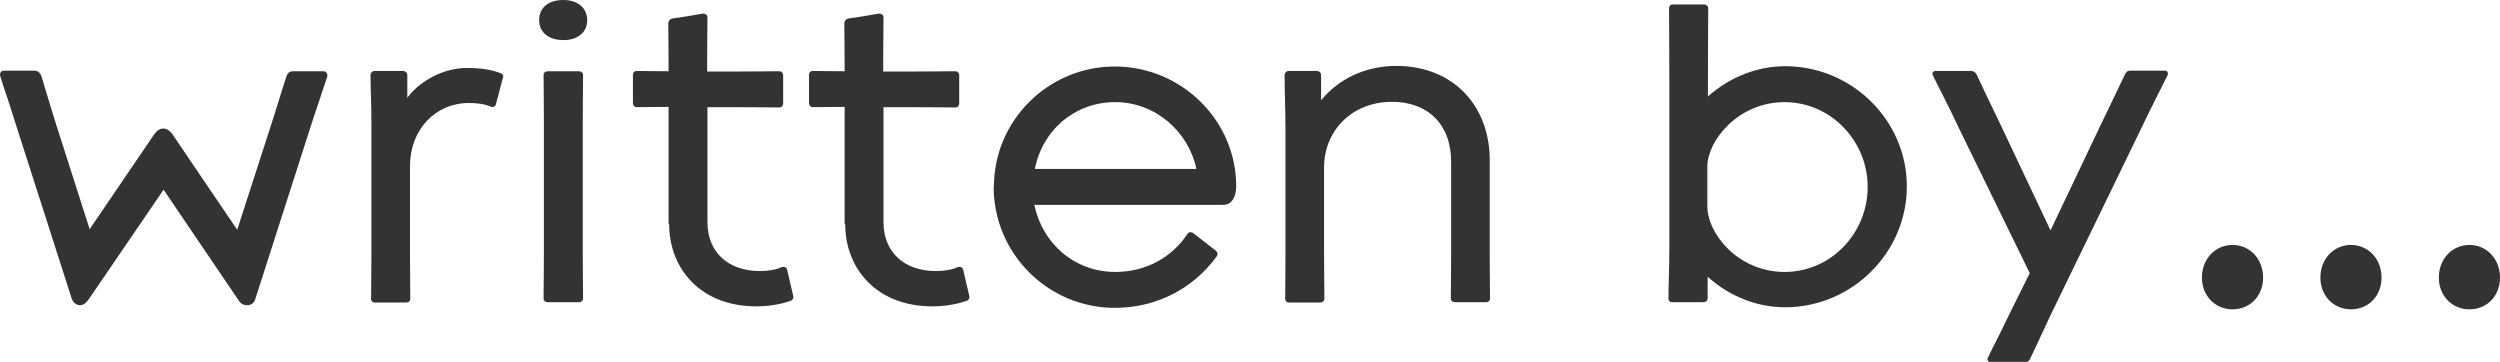
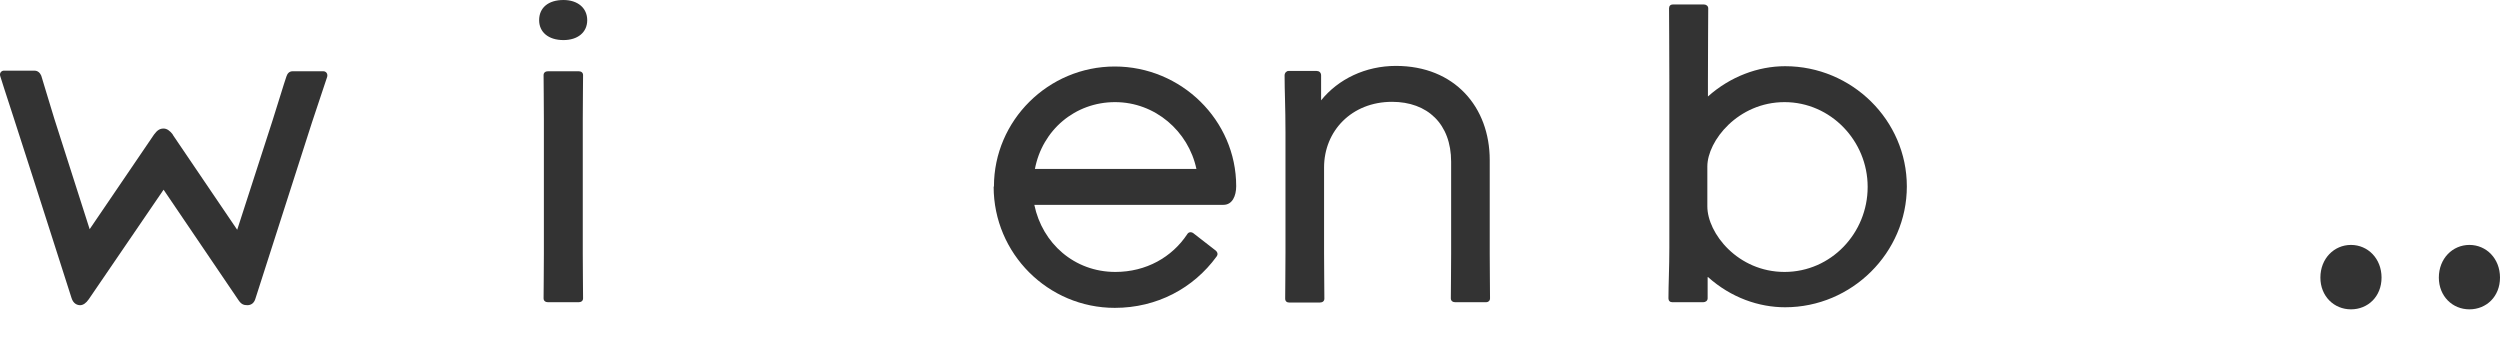
<svg xmlns="http://www.w3.org/2000/svg" id="_レイヤー_2" data-name="レイヤー 2" viewBox="0 0 84.21 12.19">
  <defs>
    <style>
      .cls-1 {
        fill: #333;
      }
    </style>
  </defs>
  <g id="design">
    <g id="txt_writtenby">
-       <path class="cls-1" d="M5.82,4.54l2.17,3.2,1.19-3.68c.25-.78.35-1.14.47-1.49.03-.09.09-.17.21-.17h1.03c.09,0,.16.08.13.19-.12.36-.25.74-.51,1.53l-1.9,5.92c-.05.19-.17.24-.28.24-.12,0-.2-.03-.29-.16l-2.53-3.73-2.52,3.69c-.09.13-.19.2-.29.2s-.23-.05-.29-.24L.52,4.15C.28,3.37.14,3,.01,2.57c-.04-.11.04-.19.12-.19h1.03c.12,0,.19.08.23.17.11.35.21.71.44,1.45l1.19,3.72,2.17-3.19c.11-.15.2-.2.32-.2.11,0,.21.07.31.2Z" />
-       <path class="cls-1" d="M12.5,10.05c0-.42.01-.78.01-1.53v-4.36c0-.74-.03-1.19-.03-1.62,0-.08.05-.15.15-.15h.94c.09,0,.15.07.15.15v.75c.48-.63,1.29-1,1.99-1,.47,0,.82.05,1.14.17.11.04.11.11.09.16l-.23.87c-.01.09-.09.13-.16.11-.25-.11-.51-.13-.76-.13-1.11,0-1.98.88-1.98,2.13v2.93c0,.68.01,1.12.01,1.53,0,.09-.07.13-.15.13h-1.04c-.07,0-.13-.04-.13-.13Z" />
+       <path class="cls-1" d="M5.82,4.54l2.17,3.2,1.19-3.68c.25-.78.35-1.14.47-1.49.03-.09.09-.17.21-.17h1.03c.09,0,.16.08.13.19-.12.36-.25.74-.51,1.53l-1.9,5.92c-.05.19-.17.24-.28.24-.12,0-.2-.03-.29-.16l-2.53-3.73-2.52,3.69c-.09.13-.19.2-.29.2s-.23-.05-.29-.24C.28,3.37.14,3,.01,2.57c-.04-.11.04-.19.12-.19h1.03c.12,0,.19.08.23.17.11.35.21.71.44,1.45l1.19,3.72,2.17-3.19c.11-.15.2-.2.32-.2.11,0,.21.07.31.2Z" />
      <path class="cls-1" d="M18.16.68c0-.42.31-.68.82-.68.48,0,.8.27.8.68s-.32.67-.8.67c-.51,0-.82-.27-.82-.67ZM18.31,10.05c0-.42.01-.76.01-1.51v-4.5c0-.75-.01-1.11-.01-1.51,0-.09.07-.13.15-.13h1.03c.08,0,.15.04.15.13,0,.4-.01.83-.01,1.51v4.5c0,.68.01,1.11.01,1.51,0,.09-.07.13-.15.13h-1.03c-.08,0-.15-.04-.15-.13Z" />
-       <path class="cls-1" d="M22.52,7.52v-3.92c-.5,0-.82.01-1.07.01-.08,0-.13-.07-.13-.13v-.96c0-.07.05-.13.13-.13.25,0,.58.01,1.07.01v-.23c0-.68-.01-1.07-.01-1.38,0-.09.07-.16.15-.17.32-.04.71-.11,1-.16.12-.01.17.05.17.15,0,.47-.01.6-.01,1.38v.42h.74c.94,0,1.39-.01,1.69-.01.08,0,.13.07.13.13v.96c0,.07-.05.13-.13.13-.28,0-.75-.01-1.67-.01h-.75v3.87c0,1.02.7,1.65,1.77,1.65.24,0,.54-.04.72-.13.09-.03.16,0,.19.07l.21.9c.01.05,0,.13-.08.16-.36.13-.8.19-1.16.19-1.9,0-2.94-1.29-2.94-2.77Z" />
-       <path class="cls-1" d="M28.45,7.52v-3.92c-.5,0-.82.01-1.07.01-.08,0-.13-.07-.13-.13v-.96c0-.07.05-.13.13-.13.25,0,.58.01,1.07.01v-.23c0-.68-.01-1.07-.01-1.38,0-.09.07-.16.15-.17.32-.04.71-.11,1-.16.12-.01.17.05.17.15,0,.47-.01.6-.01,1.38v.42h.74c.94,0,1.39-.01,1.69-.01.08,0,.13.07.13.13v.96c0,.07-.05.13-.13.13-.28,0-.75-.01-1.67-.01h-.75v3.87c0,1.02.7,1.65,1.77,1.65.24,0,.54-.04.72-.13.09-.03.16,0,.19.07l.21.9c.01.05,0,.13-.08.16-.36.13-.8.19-1.16.19-1.9,0-2.94-1.29-2.94-2.77Z" />
      <path class="cls-1" d="M33.48,6.28c0-2.22,1.83-4.04,4.07-4.04s4.09,1.81,4.09,4.03c0,.33-.13.63-.43.63h-6.37c.27,1.3,1.35,2.26,2.73,2.26,1.04,0,1.91-.5,2.42-1.27.04-.07.12-.09.2-.04l.76.59c.08.07.07.15.03.2-.78,1.07-2.01,1.73-3.43,1.73-2.25,0-4.08-1.83-4.08-4.08ZM34.85,5.69h5.45c-.27-1.27-1.39-2.25-2.74-2.25s-2.45.94-2.7,2.25Z" />
      <path class="cls-1" d="M43.29,10.05c0-.43.01-.8.01-1.53v-4.07c0-.84-.03-1.38-.03-1.91,0-.09.07-.15.13-.15h.95c.08,0,.15.05.15.15v.84c.58-.72,1.5-1.16,2.52-1.16,1.98,0,3.16,1.39,3.16,3.17v3.15c0,.66.01,1.1.01,1.51,0,.09-.07.13-.13.13h-1.04c-.08,0-.15-.04-.15-.13,0-.43.01-.8.01-1.51v-3.09c0-1.28-.8-2.02-1.99-2.02-1.36,0-2.29.98-2.29,2.21v2.89c0,.66.01,1.11.01,1.53,0,.09-.07.13-.15.13h-1.04c-.07,0-.13-.04-.13-.13Z" />
      <path class="cls-1" d="M57.52,9.34v.71c0,.08-.07.13-.15.13h-1.04c-.08,0-.13-.05-.13-.13,0-.47.03-1.03.03-1.7V2.74c0-1.31-.01-1.93-.01-2.46,0-.08.05-.13.13-.13h1.04c.08,0,.15.05.15.13,0,.52-.01,1.15-.01,2.42v.55c.75-.67,1.69-1.02,2.6-1.02,2.25,0,4.1,1.82,4.1,4.05s-1.85,4.07-4.1,4.07c-.88,0-1.82-.32-2.6-1.02ZM62.91,6.29c0-1.54-1.24-2.85-2.8-2.85s-2.6,1.3-2.6,2.17v1.34c0,.91,1.03,2.21,2.6,2.21s2.8-1.31,2.8-2.86Z" />
-       <path class="cls-1" d="M66.97,12.03c.13-.29.35-.68.66-1.34l.74-1.49-2.36-4.83c-.39-.83-.66-1.34-.9-1.82-.04-.08,0-.16.08-.16h1.2c.08,0,.16.05.19.12.21.44.44.94.83,1.74l1.66,3.51,1.67-3.51c.39-.8.62-1.3.84-1.75.04-.08.09-.12.16-.12h1.18c.11,0,.12.11.09.16-.25.5-.55,1.08-.96,1.94l-3.01,6.2c-.32.7-.5,1.07-.66,1.41-.03.07-.09.11-.16.11h-1.18c-.09,0-.11-.11-.08-.16Z" />
-       <path class="cls-1" d="M74.17,9.35c0-.64.46-1.1,1.03-1.1s1.03.46,1.03,1.1-.46,1.07-1.03,1.07-1.03-.44-1.03-1.07Z" />
      <path class="cls-1" d="M78.16,9.35c0-.64.46-1.1,1.03-1.1s1.03.46,1.03,1.1-.46,1.07-1.03,1.07-1.03-.44-1.03-1.07Z" />
      <path class="cls-1" d="M82.15,9.35c0-.64.46-1.1,1.03-1.1s1.03.46,1.03,1.1-.46,1.07-1.03,1.07-1.03-.44-1.03-1.07Z" />
    </g>
  </g>
</svg>